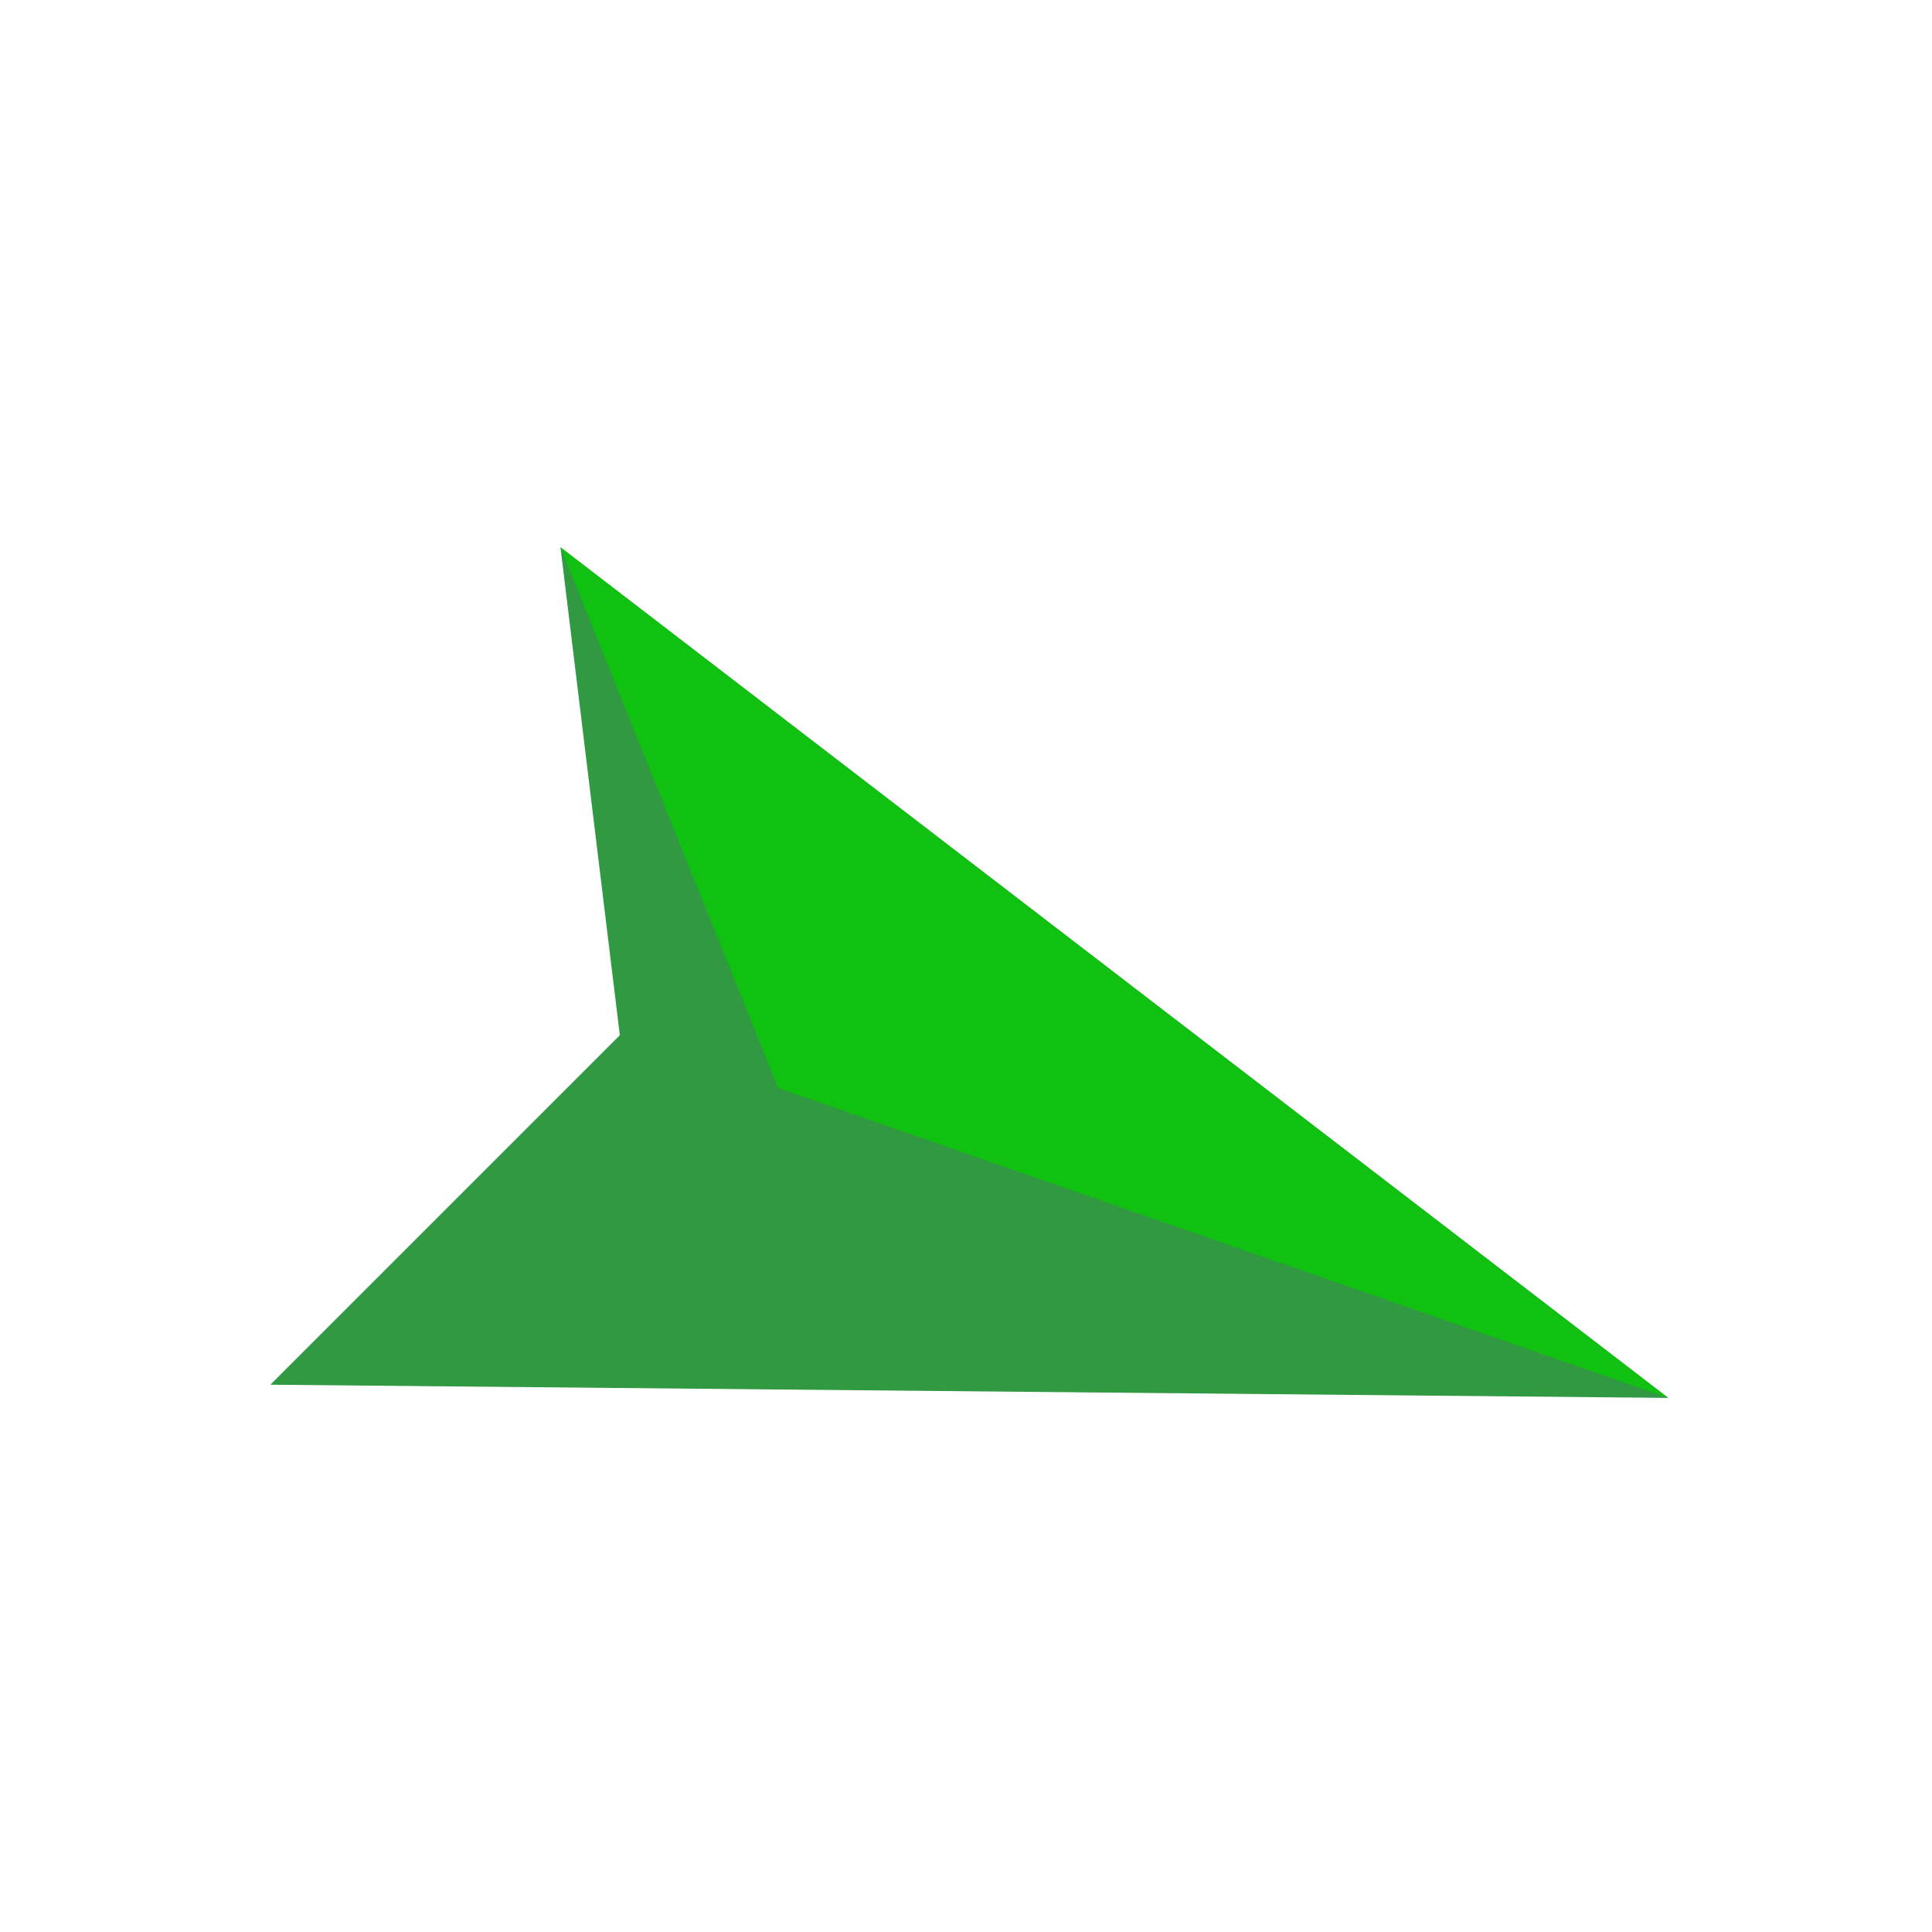
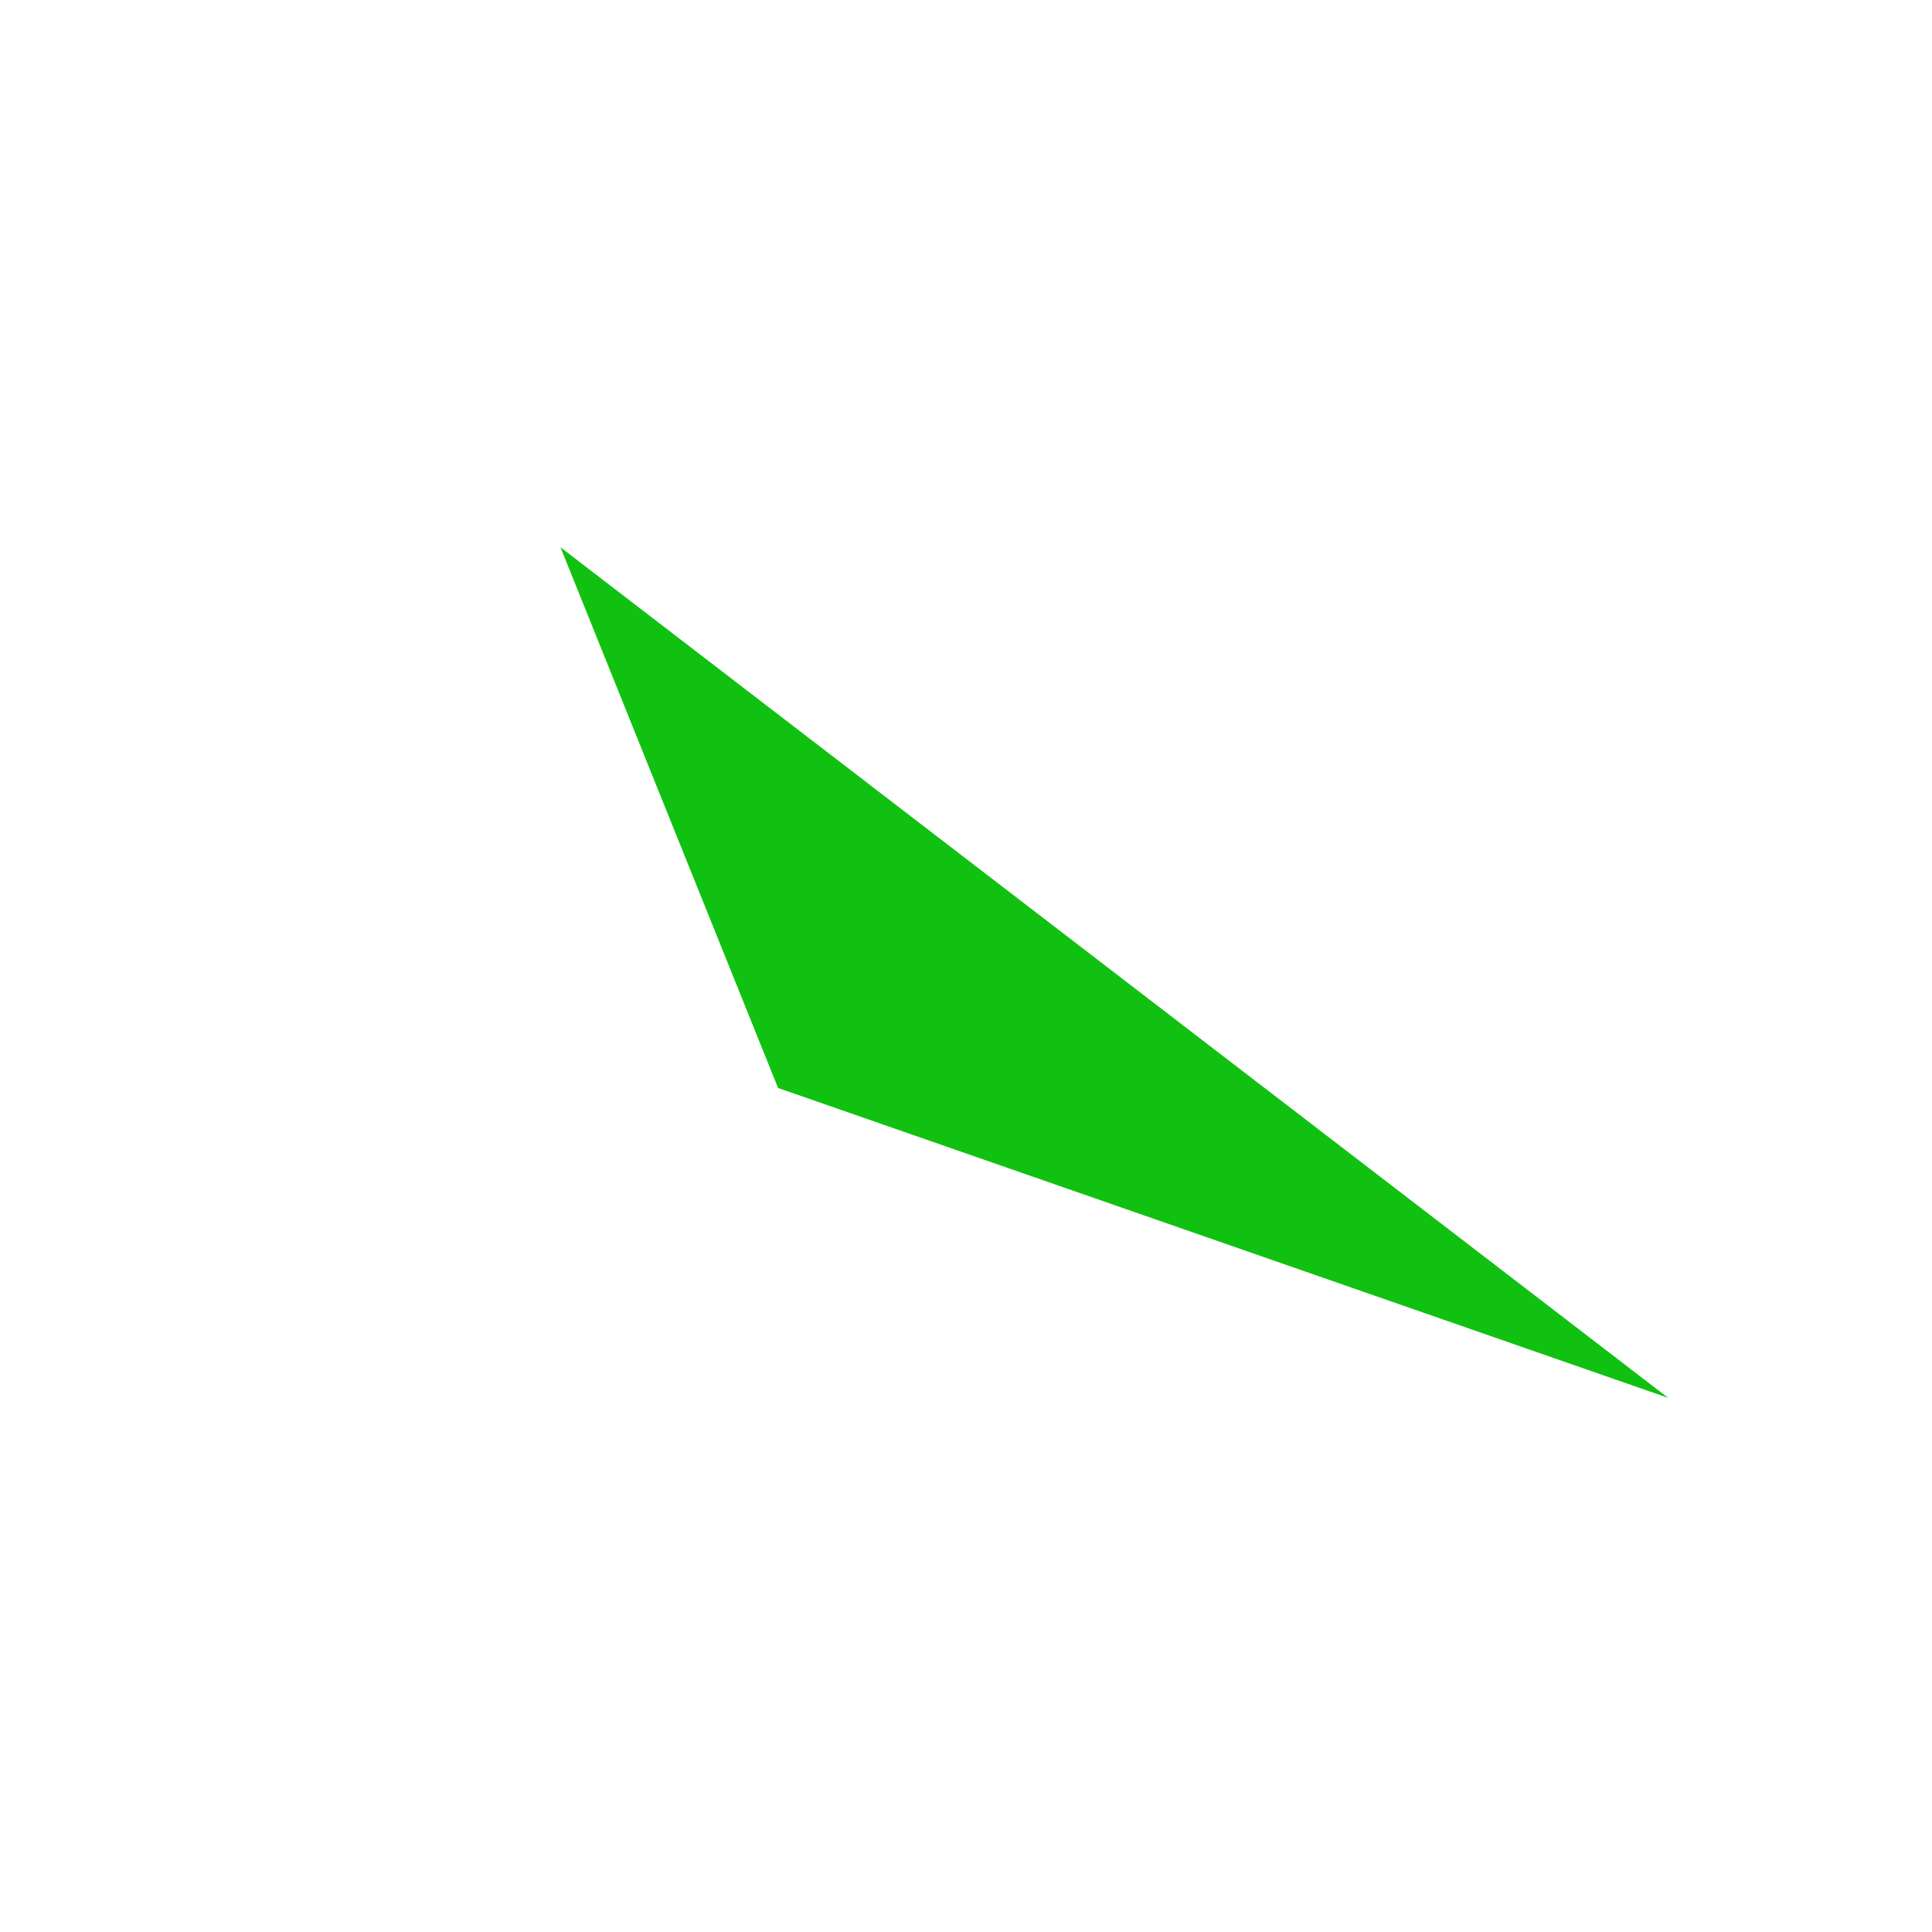
<svg xmlns="http://www.w3.org/2000/svg" id="_レイヤー_2" data-name="レイヤー 2" viewBox="0 0 29.3 29.3">
  <defs>
    <style>
      .cls-1 {
        fill: none;
        stroke: rgba(0, 0, 0, 0);
        stroke-miterlimit: 10;
      }

      .cls-2 {
        fill: #309942;
      }

      .cls-3 {
        fill: #11c111;
      }
    </style>
  </defs>
  <g id="_レイヤー_1-2" data-name="レイヤー 1">
    <g>
      <rect class="cls-1" x=".5" y=".5" width="28.3" height="28.3" />
      <g>
-         <polygon class="cls-2" points="25.3 21.2 25.3 21.2 25.3 21.2 8.5 8.3 9.4 15.7 4.1 21 25.3 21.2 25.3 21.2" />
        <polygon class="cls-3" points="8.5 8.3 25.3 21.2 11.8 16.5 8.5 8.3" />
      </g>
    </g>
  </g>
</svg>